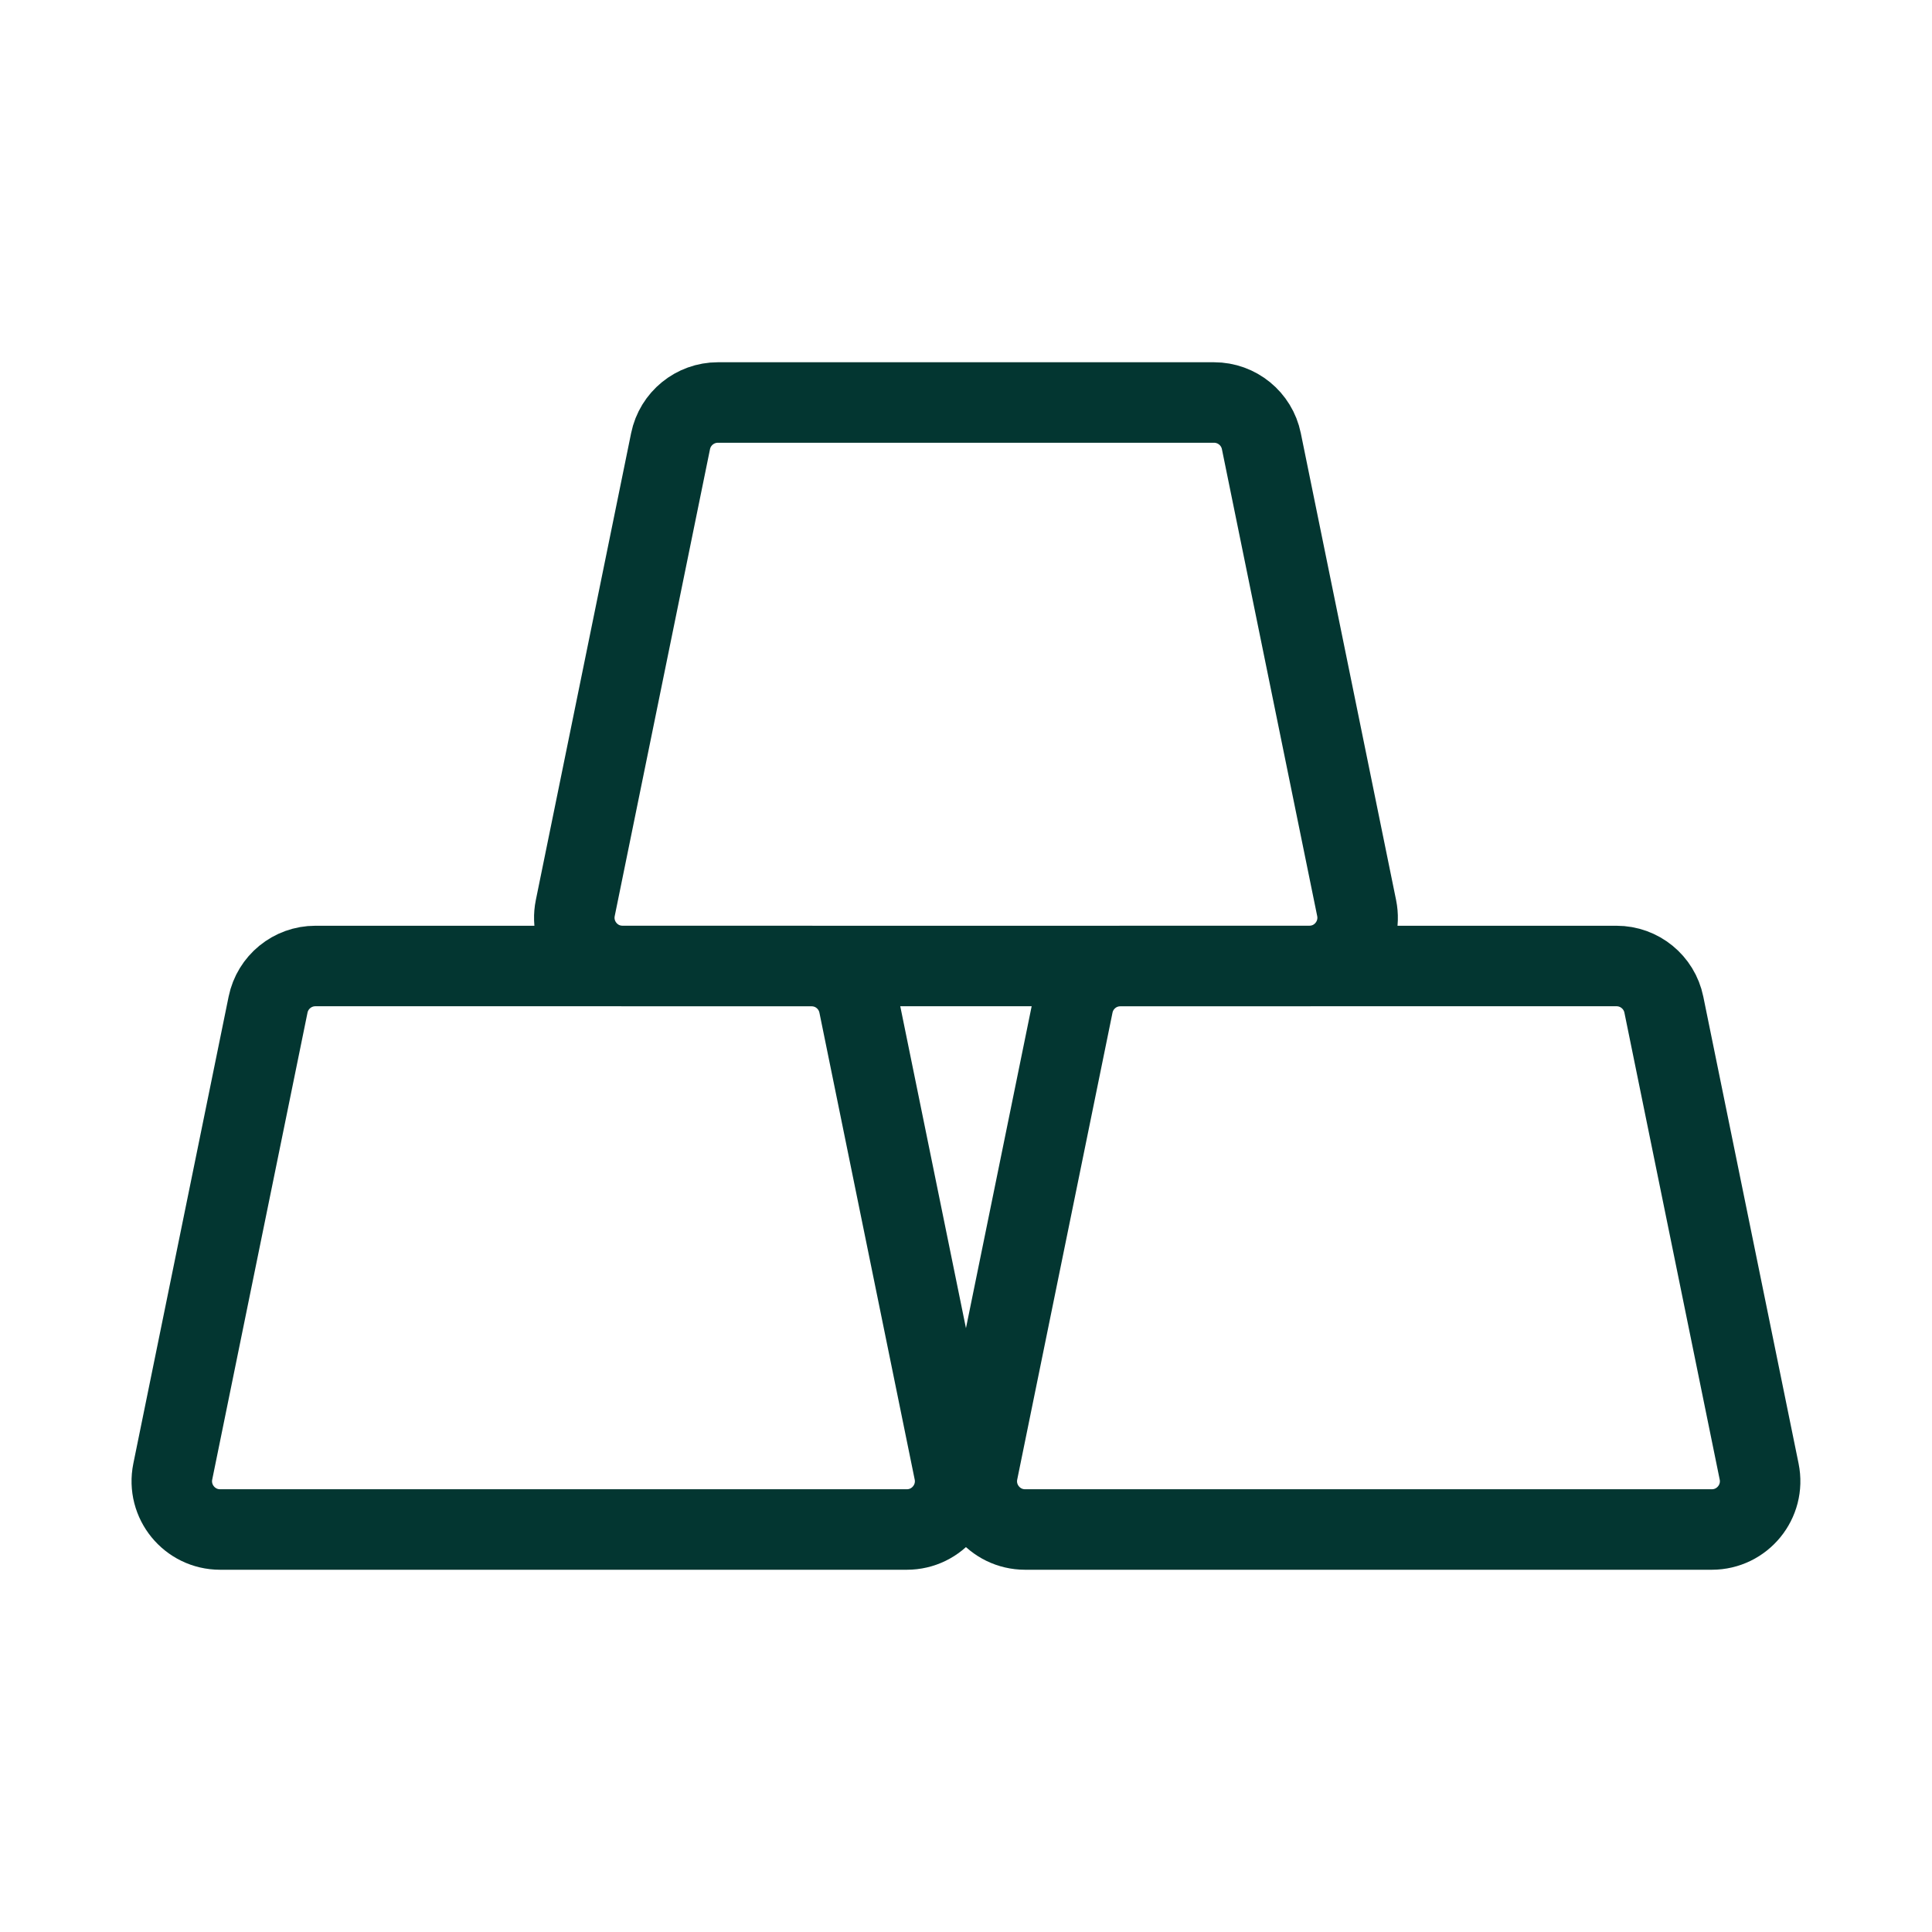
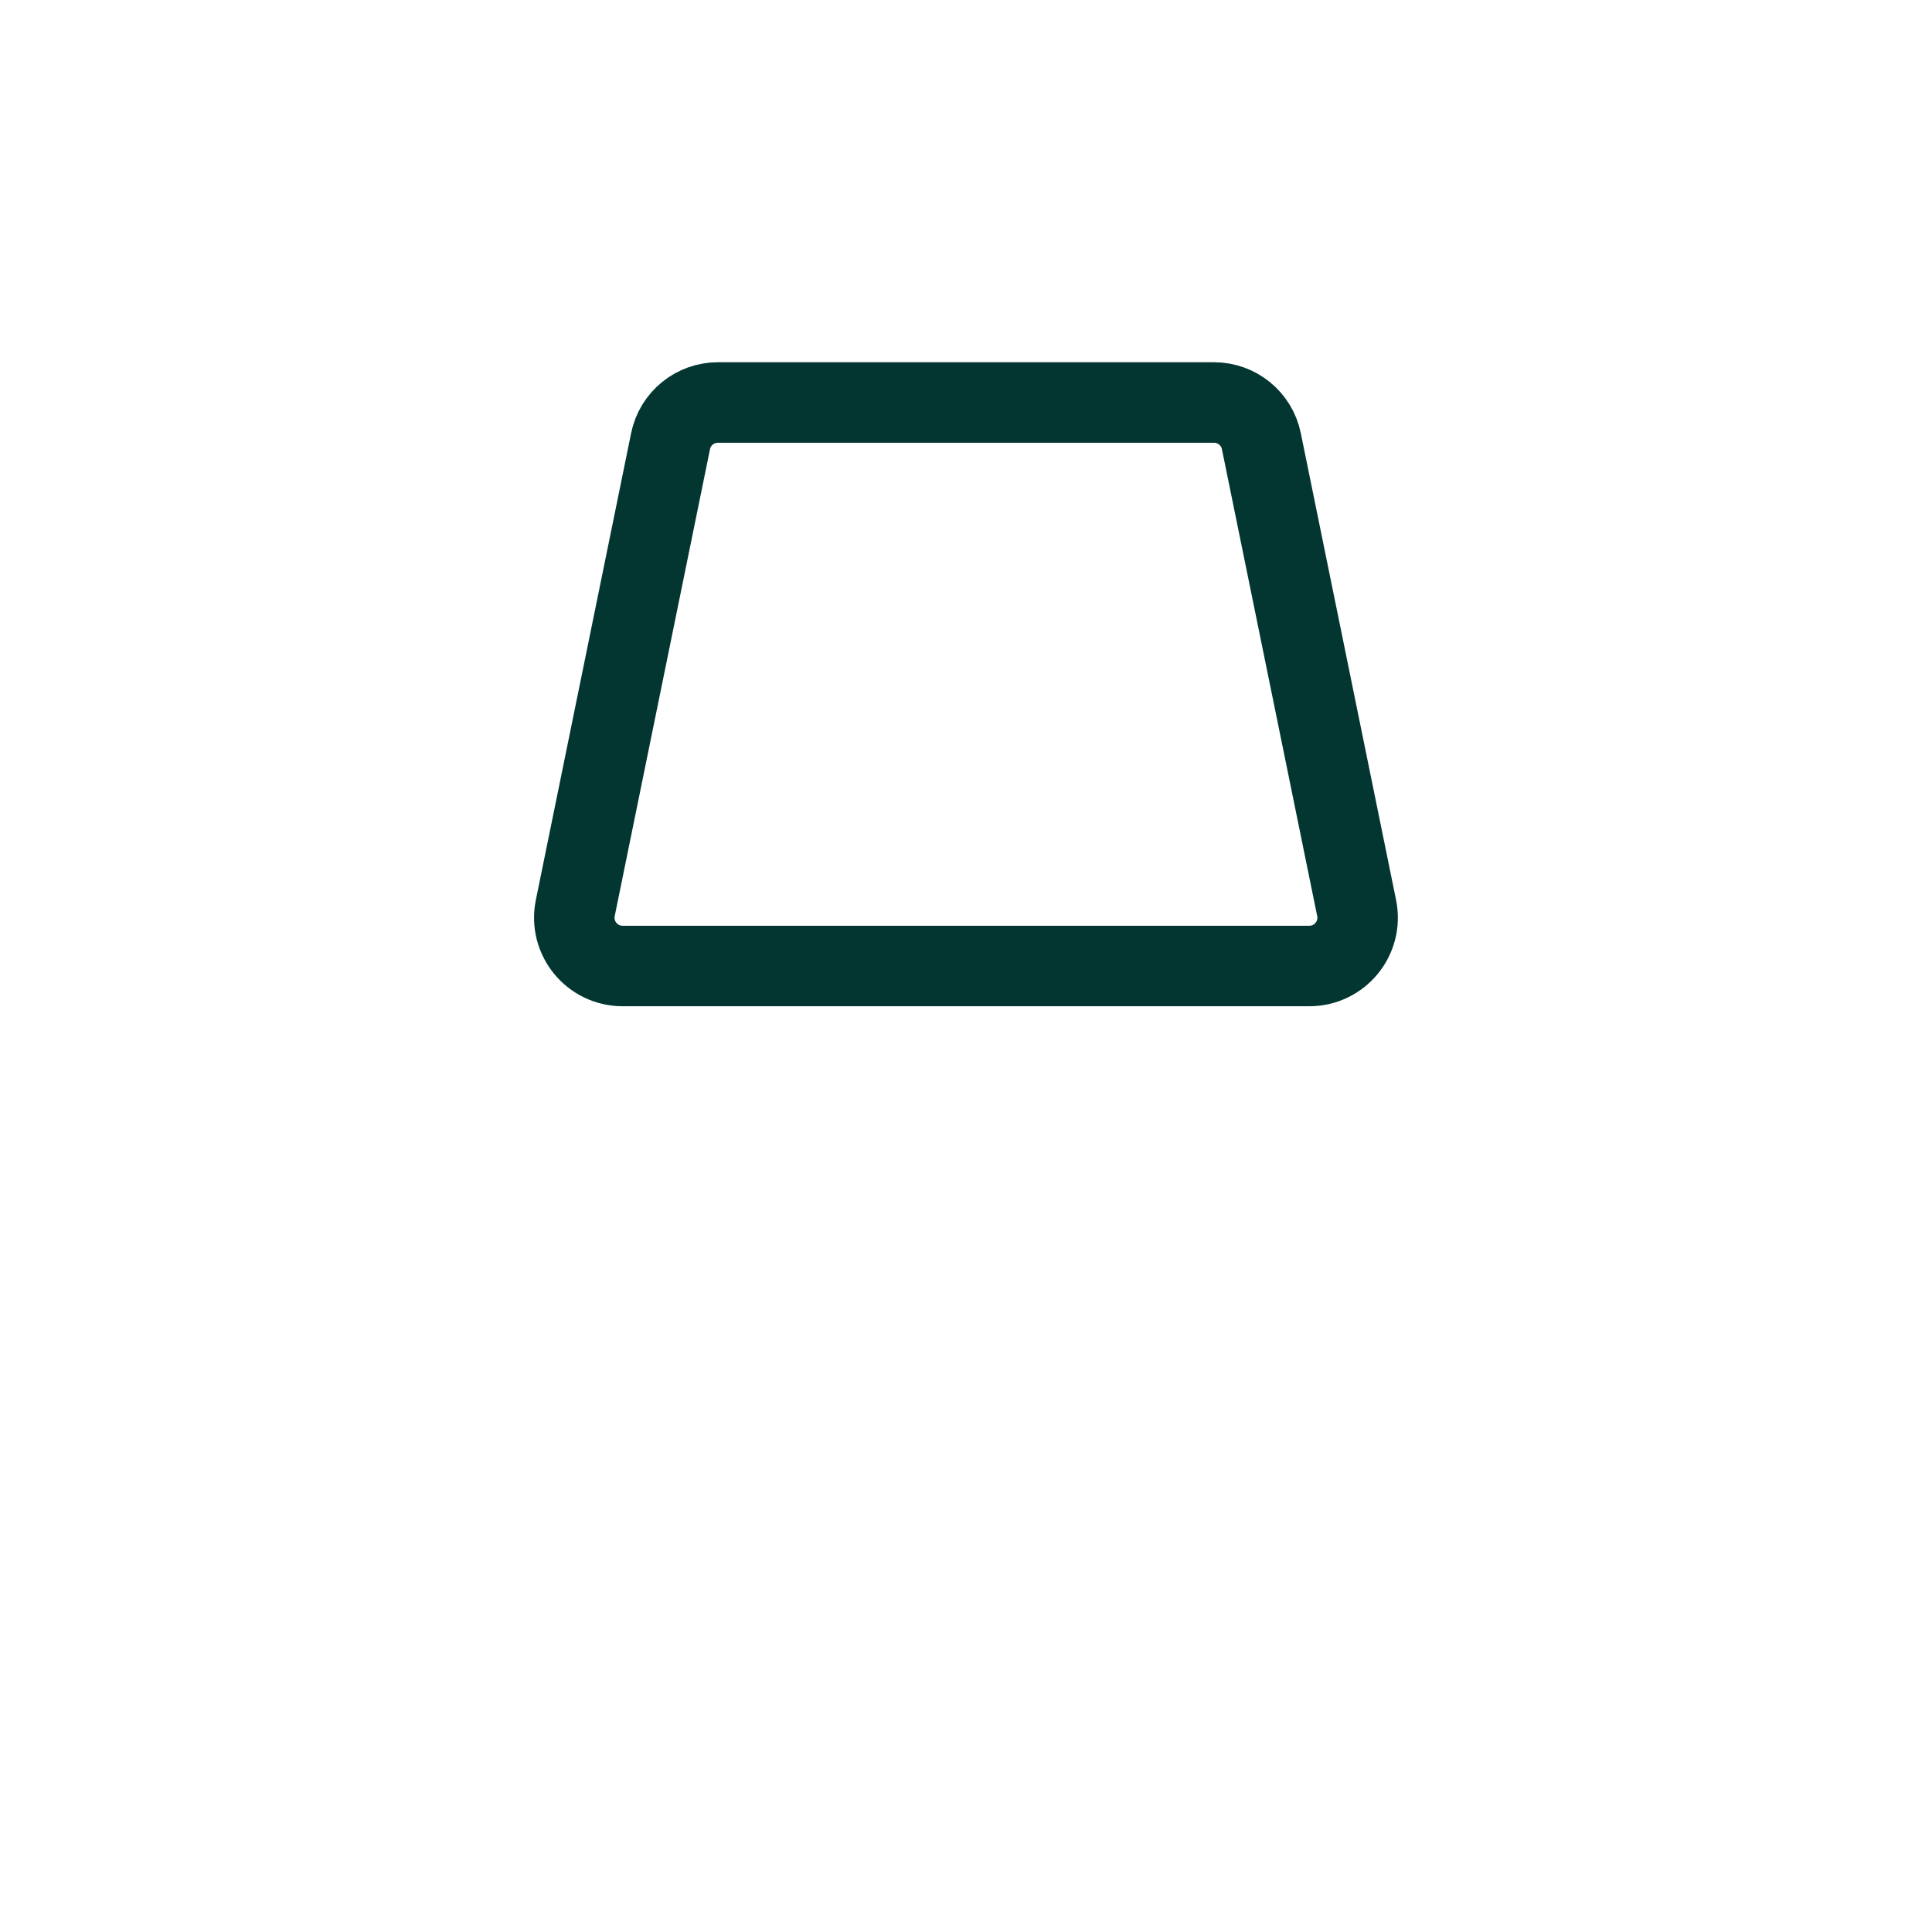
<svg xmlns="http://www.w3.org/2000/svg" width="72" height="72" viewBox="0 0 72 72" fill="none">
-   <path d="M36.439 54.84L39.99 37.44C40.161 36.602 40.899 36 41.754 36H60.243C61.098 36 61.836 36.602 62.007 37.44L65.558 54.84C65.786 55.956 64.933 57 63.794 57H38.203C37.064 57 36.212 55.956 36.439 54.84Z" stroke="#033631" stroke-width="3" stroke-linecap="round" />
  <path d="M21.439 33.84L24.99 16.44C25.161 15.602 25.899 15 26.754 15H45.243C46.098 15 46.836 15.602 47.007 16.44L50.558 33.84C50.785 34.956 49.933 36 48.794 36H23.203C22.064 36 21.212 34.956 21.439 33.84Z" stroke="#033631" stroke-width="3" stroke-linecap="round" />
-   <path d="M6.439 54.84L9.99 37.44C10.161 36.602 10.899 36 11.754 36H30.243C31.098 36 31.836 36.602 32.007 37.44L35.558 54.84C35.785 55.956 34.933 57 33.794 57H8.203C7.064 57 6.212 55.956 6.439 54.84Z" stroke="#033631" stroke-width="3" stroke-linecap="round" />
</svg>